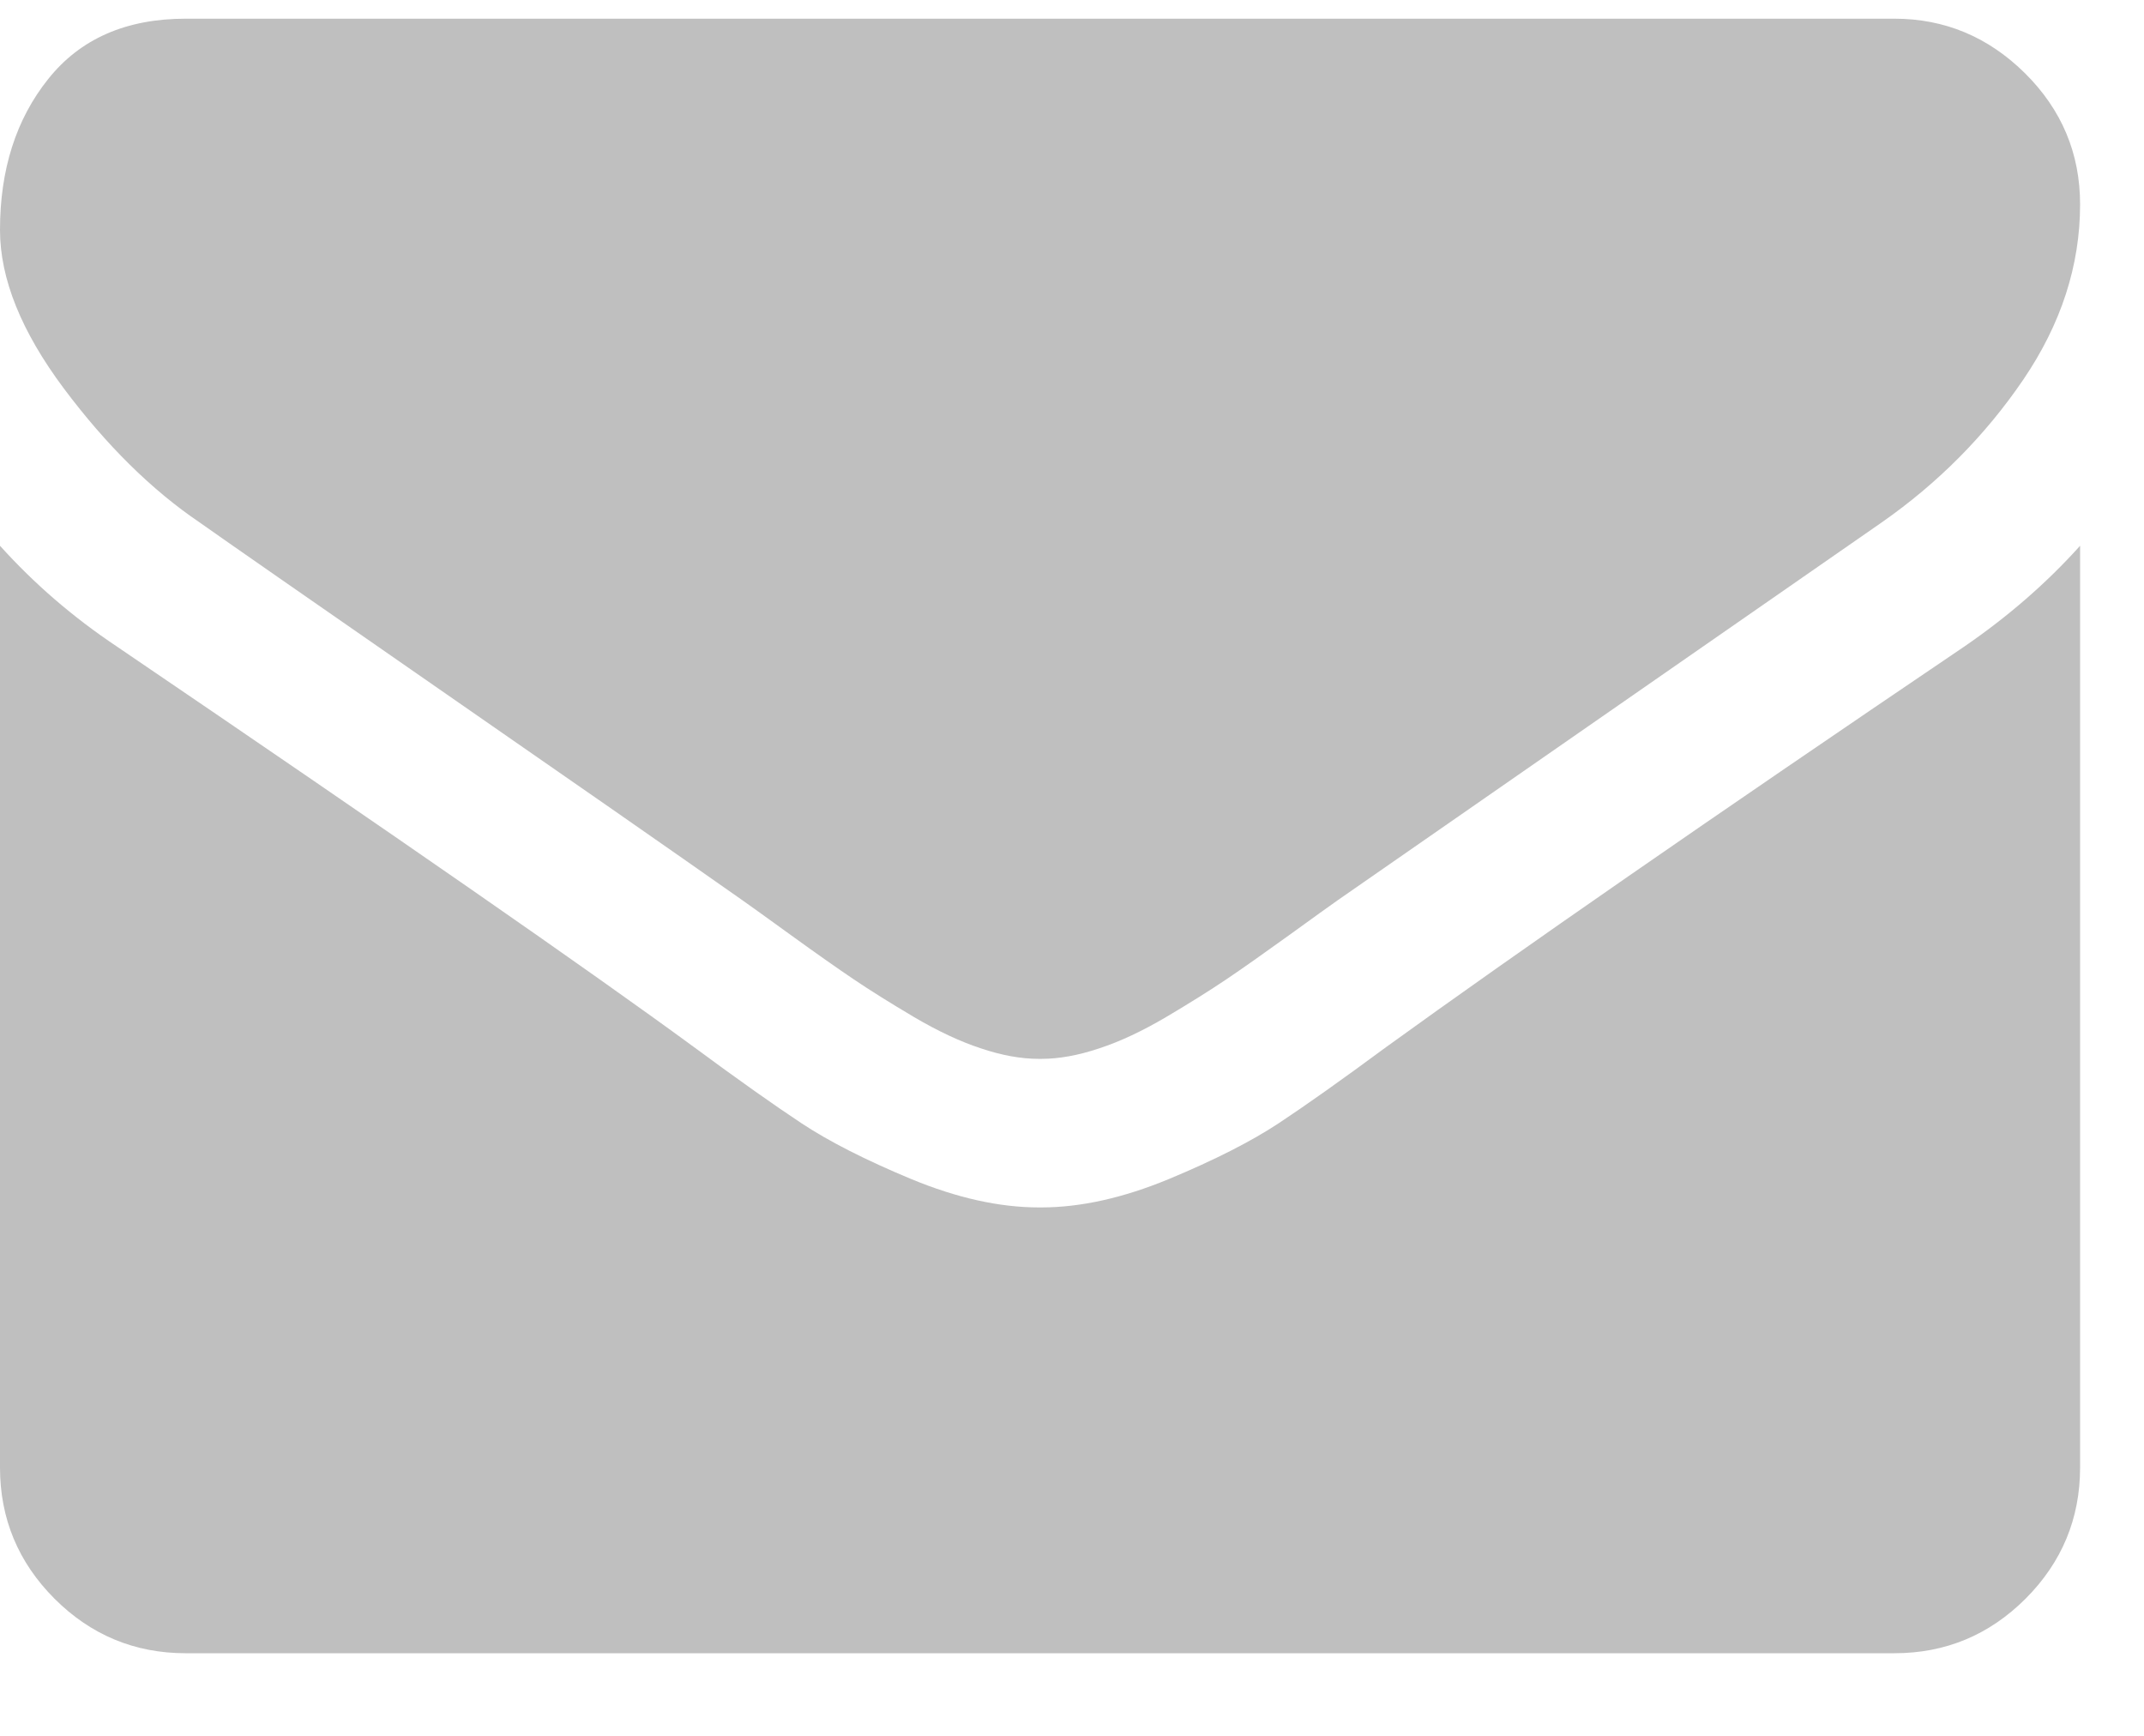
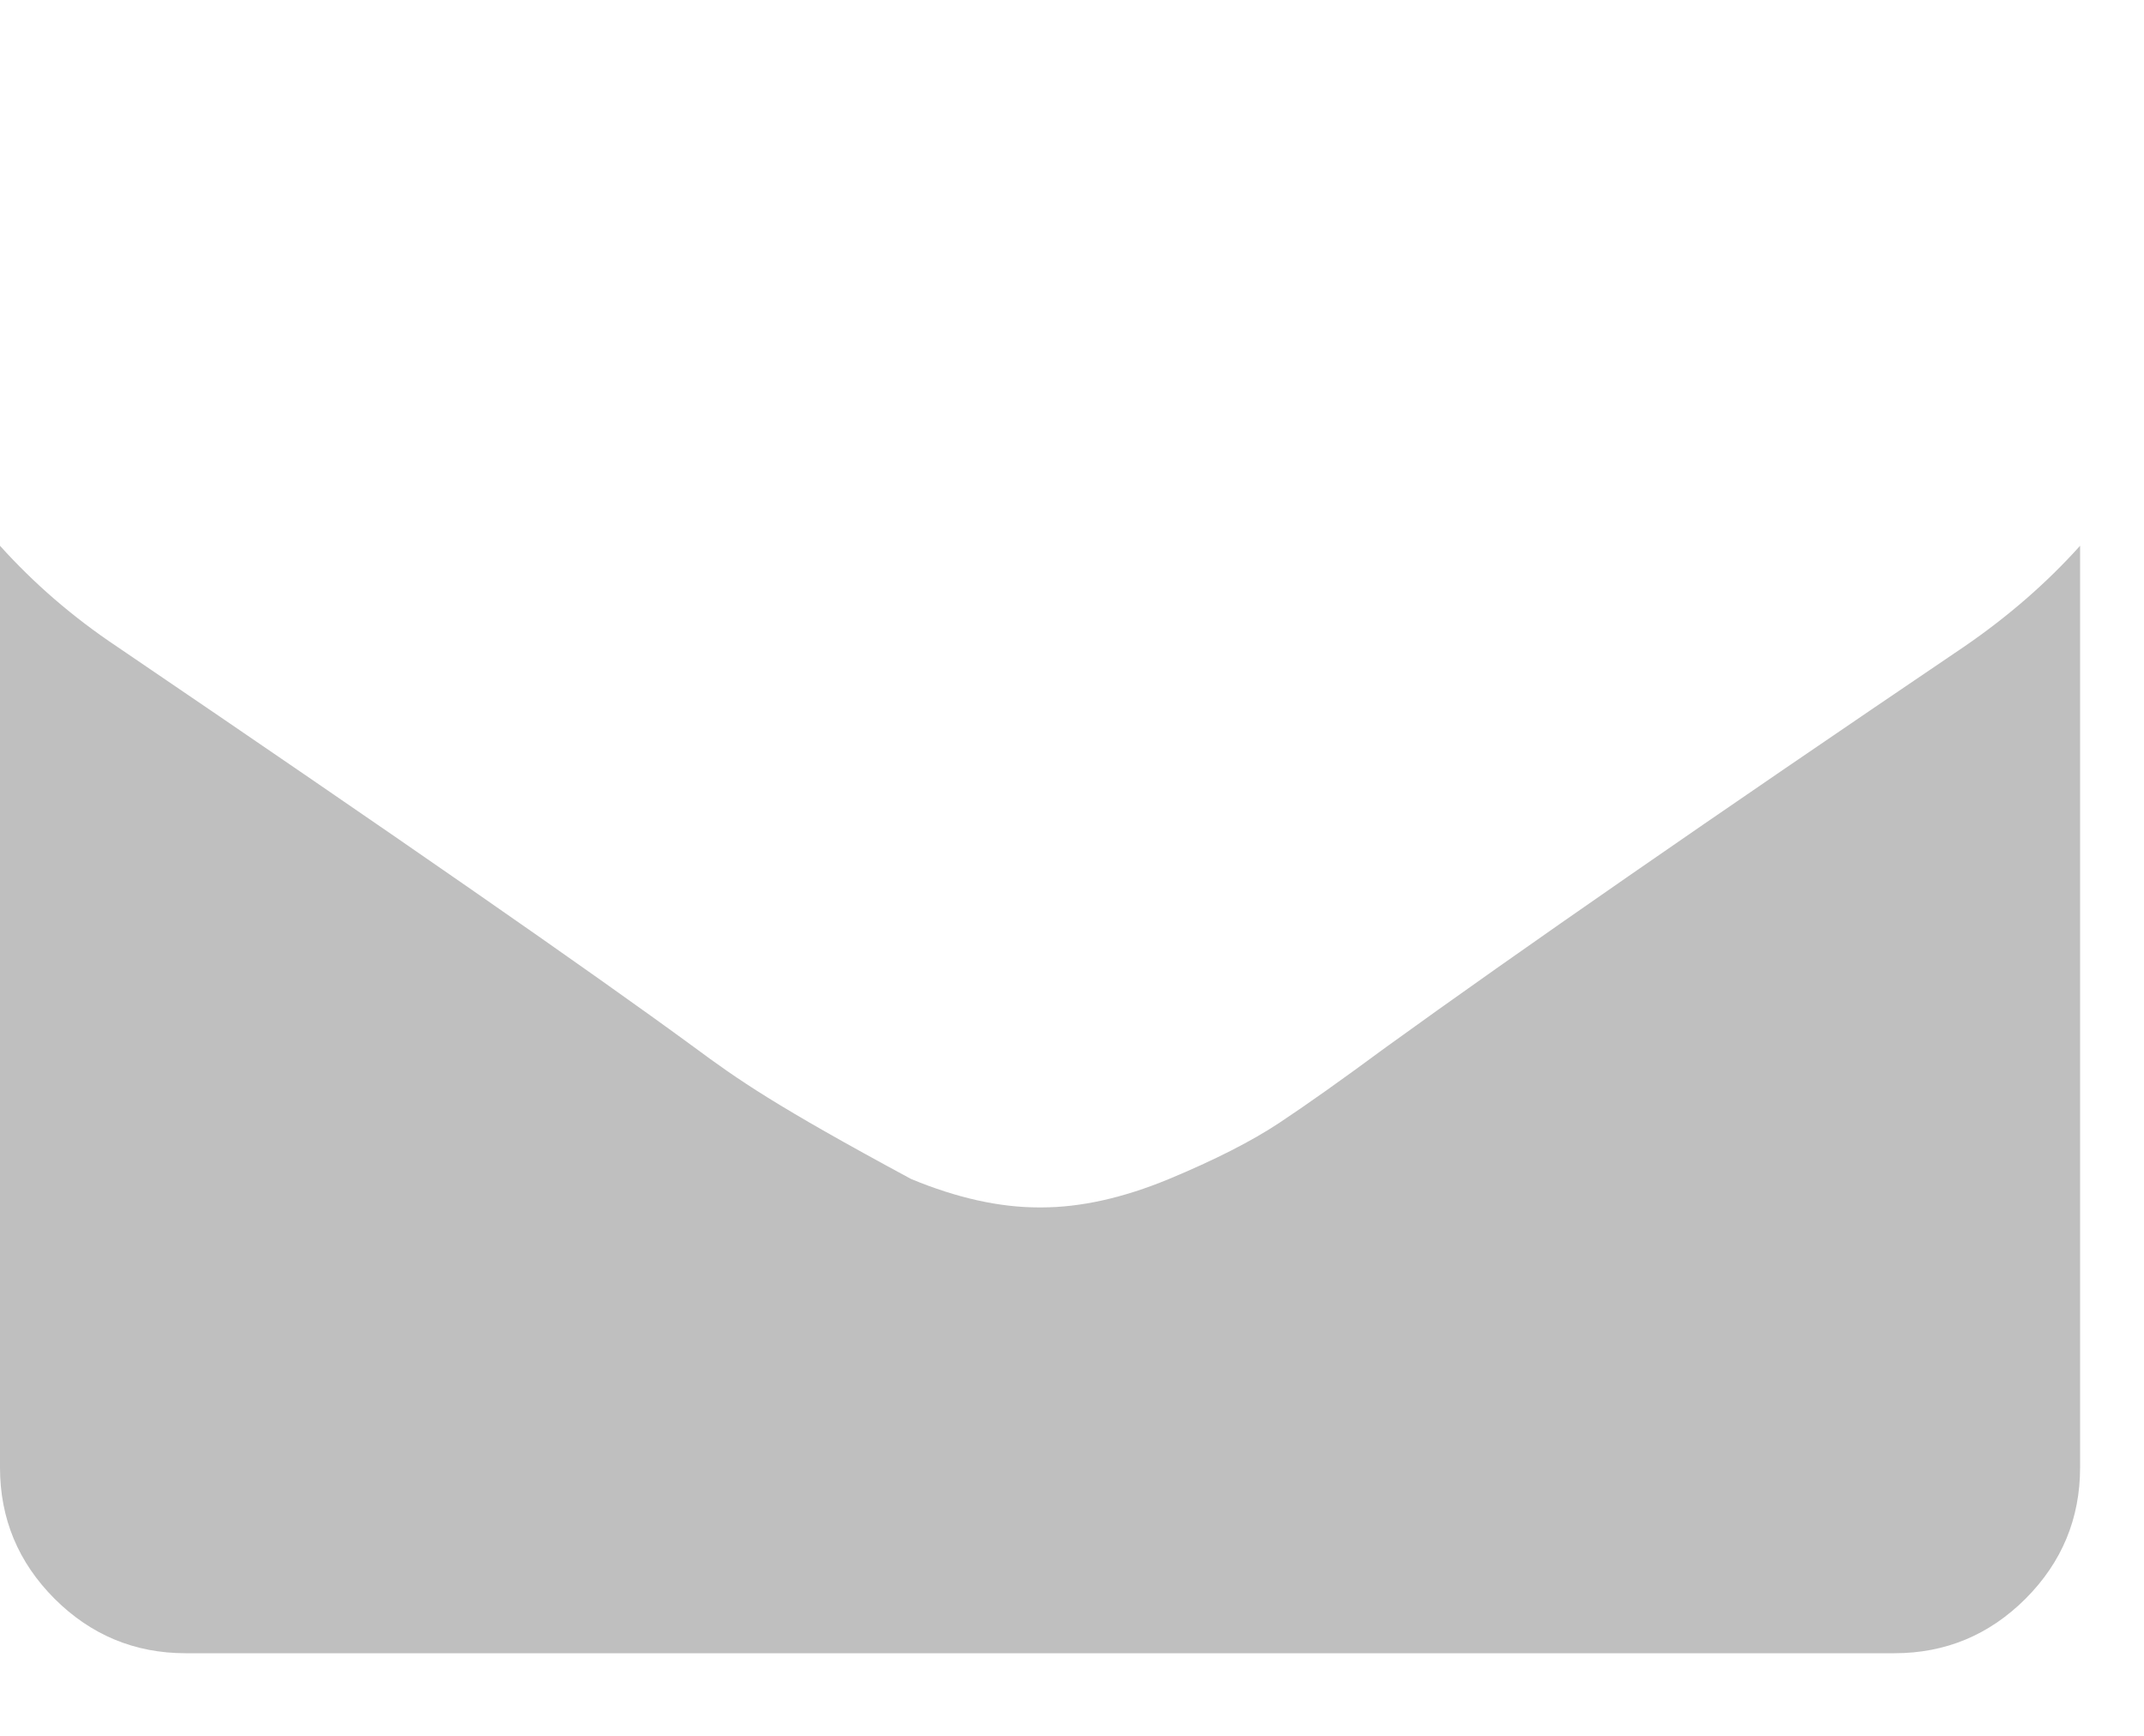
<svg xmlns="http://www.w3.org/2000/svg" width="21" height="17" viewBox="0 0 21 17" fill="none">
-   <path d="M1.956 5.117C2.213 5.299 2.99 5.839 4.286 6.738C5.582 7.636 6.575 8.327 7.265 8.812C7.341 8.865 7.502 8.981 7.748 9.159C7.994 9.337 8.199 9.481 8.362 9.591C8.525 9.701 8.722 9.824 8.953 9.961C9.185 10.097 9.402 10.2 9.607 10.267C9.812 10.336 10.001 10.37 10.176 10.37H10.187H10.198C10.373 10.37 10.562 10.336 10.767 10.267C10.972 10.2 11.19 10.097 11.421 9.961C11.652 9.824 11.849 9.701 12.012 9.591C12.175 9.481 12.379 9.337 12.626 9.159C12.872 8.981 13.033 8.865 13.109 8.812C13.806 8.327 15.58 7.096 18.43 5.117C18.983 4.731 19.445 4.265 19.817 3.719C20.188 3.173 20.374 2.601 20.374 2.002C20.374 1.502 20.194 1.074 19.834 0.717C19.474 0.361 19.047 0.183 18.555 0.183H1.819C1.235 0.183 0.786 0.38 0.472 0.774C0.157 1.168 0 1.661 0 2.252C0 2.73 0.209 3.247 0.625 3.804C1.042 4.361 1.486 4.799 1.956 5.117Z" fill="#BFBFBF" />
-   <path d="M19.237 6.334C16.751 8.016 14.864 9.324 13.575 10.256C13.143 10.575 12.793 10.823 12.524 11.001C12.254 11.179 11.896 11.361 11.449 11.547C11.002 11.732 10.585 11.825 10.199 11.825H10.187H10.176C9.789 11.825 9.372 11.732 8.925 11.547C8.478 11.361 8.12 11.179 7.851 11.001C7.582 10.823 7.231 10.575 6.799 10.256C5.776 9.506 3.892 8.198 1.148 6.334C0.716 6.046 0.334 5.716 0 5.345V14.372C0 14.872 0.178 15.3 0.534 15.657C0.891 16.013 1.319 16.191 1.819 16.191H18.555C19.055 16.191 19.483 16.013 19.84 15.657C20.196 15.3 20.374 14.872 20.374 14.372V5.345C20.048 5.708 19.669 6.038 19.237 6.334Z" fill="#BFBFBF" />
+   <path d="M19.237 6.334C16.751 8.016 14.864 9.324 13.575 10.256C13.143 10.575 12.793 10.823 12.524 11.001C12.254 11.179 11.896 11.361 11.449 11.547C11.002 11.732 10.585 11.825 10.199 11.825H10.187H10.176C9.789 11.825 9.372 11.732 8.925 11.547C7.582 10.823 7.231 10.575 6.799 10.256C5.776 9.506 3.892 8.198 1.148 6.334C0.716 6.046 0.334 5.716 0 5.345V14.372C0 14.872 0.178 15.3 0.534 15.657C0.891 16.013 1.319 16.191 1.819 16.191H18.555C19.055 16.191 19.483 16.013 19.84 15.657C20.196 15.3 20.374 14.872 20.374 14.372V5.345C20.048 5.708 19.669 6.038 19.237 6.334Z" fill="#BFBFBF" />
</svg>